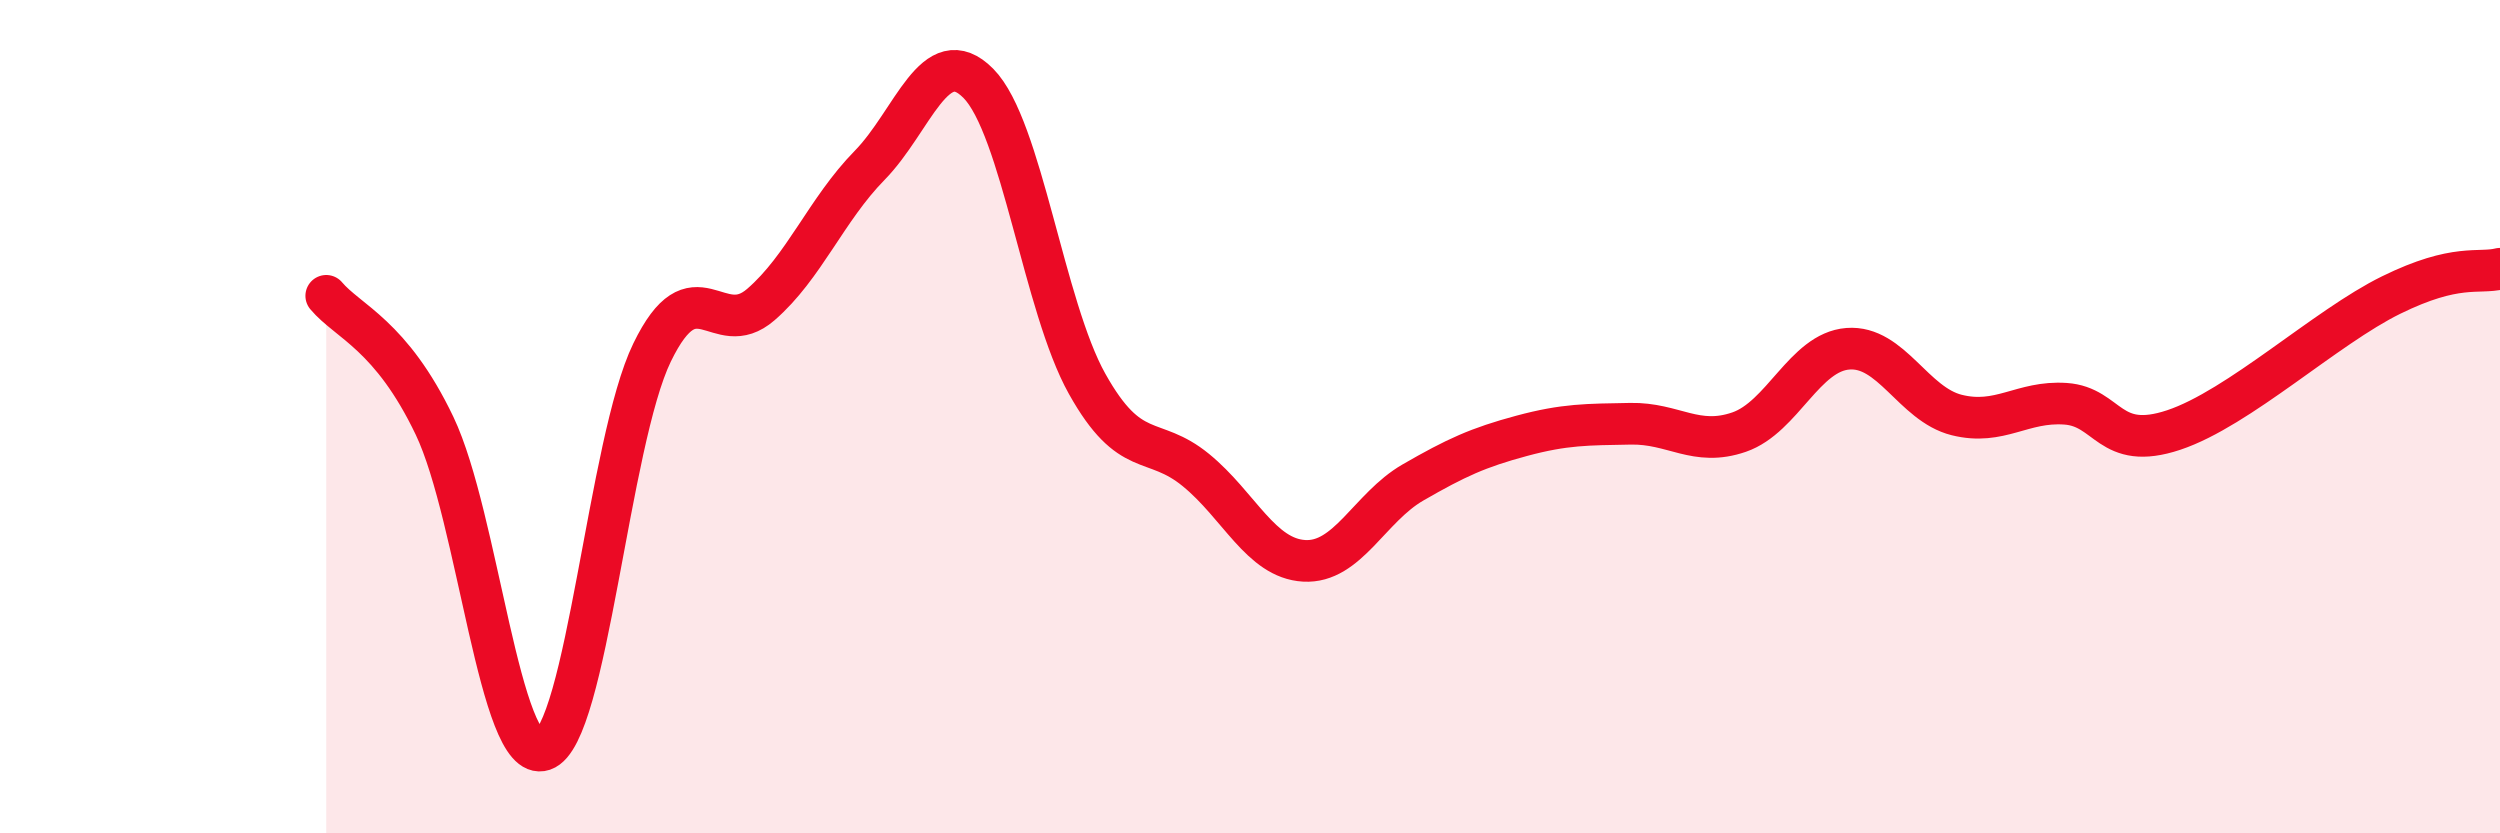
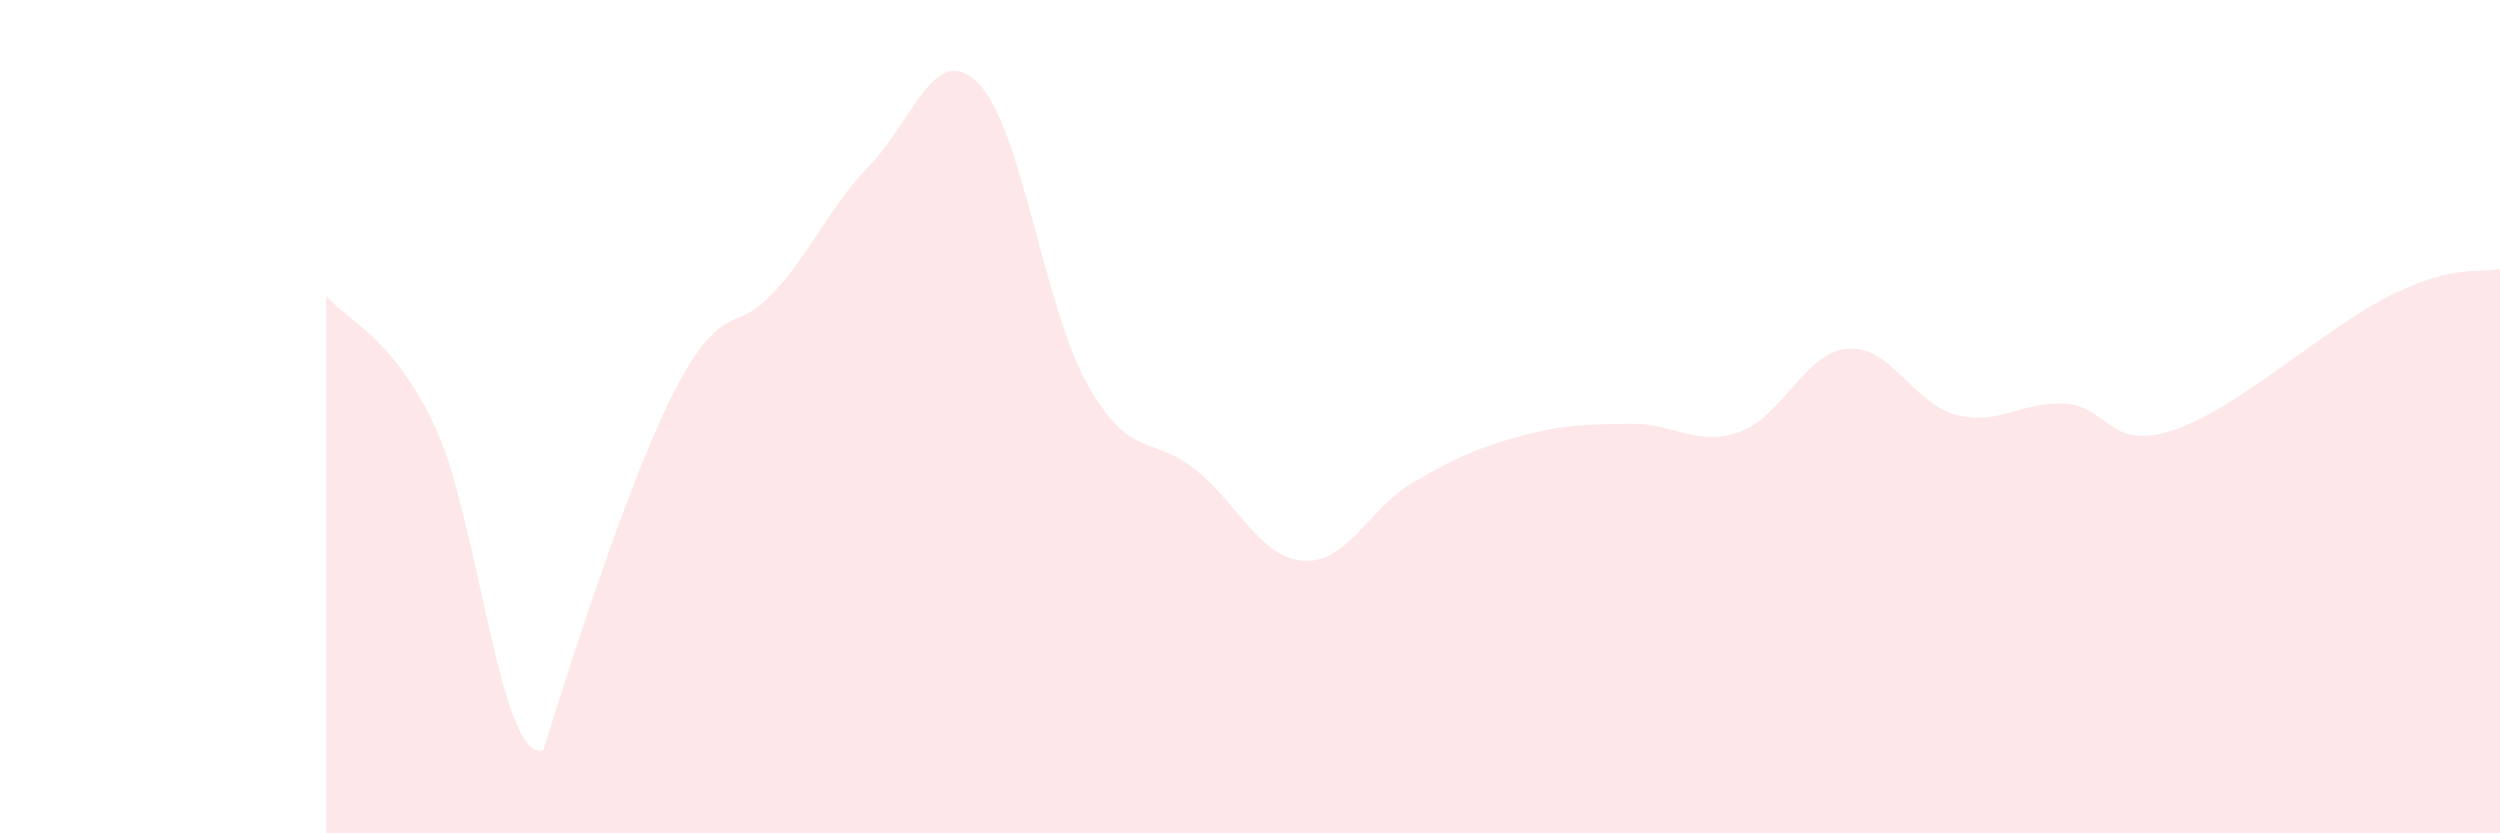
<svg xmlns="http://www.w3.org/2000/svg" width="60" height="20" viewBox="0 0 60 20">
-   <path d="M 7.83,7.1 C 8.35,7.72 9.39,8.04 10.43,10.22 C 11.47,12.4 12,18.35 13.04,18 C 14.08,17.65 14.61,10.6 15.65,8.46 C 16.69,6.32 17.22,8.21 18.26,7.31 C 19.3,6.41 19.83,5.03 20.87,3.97 C 21.91,2.91 22.44,0.95 23.48,2 C 24.52,3.05 25.05,7.35 26.09,9.21 C 27.13,11.07 27.66,10.43 28.7,11.28 C 29.74,12.13 30.26,13.4 31.3,13.46 C 32.34,13.52 32.87,12.18 33.91,11.58 C 34.95,10.98 35.48,10.74 36.52,10.46 C 37.56,10.18 38.09,10.19 39.13,10.17 C 40.17,10.15 40.7,10.73 41.74,10.37 C 42.78,10.01 43.31,8.45 44.35,8.37 C 45.39,8.29 45.92,9.7 46.96,9.96 C 48,10.22 48.53,9.62 49.57,9.69 C 50.61,9.76 50.61,10.84 52.17,10.32 C 53.73,9.8 55.82,7.85 57.39,7.08 C 58.96,6.31 59.48,6.58 60,6.45L60 20L7.83 20Z" fill="#EB0A25" opacity="0.1" stroke-linecap="round" stroke-linejoin="round" />
-   <path d="M 7.83,7.1 C 8.35,7.72 9.39,8.04 10.43,10.22 C 11.47,12.4 12,18.35 13.04,18 C 14.08,17.65 14.61,10.6 15.65,8.46 C 16.69,6.32 17.22,8.21 18.26,7.31 C 19.3,6.41 19.83,5.03 20.87,3.97 C 21.91,2.91 22.44,0.95 23.48,2 C 24.52,3.05 25.05,7.35 26.09,9.21 C 27.13,11.07 27.66,10.43 28.7,11.28 C 29.74,12.13 30.26,13.4 31.3,13.46 C 32.34,13.52 32.87,12.18 33.91,11.58 C 34.95,10.98 35.48,10.74 36.52,10.46 C 37.56,10.18 38.09,10.19 39.13,10.17 C 40.17,10.15 40.7,10.73 41.74,10.37 C 42.78,10.01 43.31,8.45 44.35,8.37 C 45.39,8.29 45.92,9.7 46.96,9.96 C 48,10.22 48.53,9.62 49.57,9.69 C 50.61,9.76 50.61,10.84 52.17,10.32 C 53.73,9.8 55.82,7.85 57.39,7.08 C 58.96,6.31 59.48,6.58 60,6.45" stroke="#EB0A25" stroke-width="1" fill="none" stroke-linecap="round" stroke-linejoin="round" />
+   <path d="M 7.83,7.1 C 8.35,7.72 9.39,8.04 10.43,10.22 C 11.47,12.4 12,18.35 13.04,18 C 16.69,6.32 17.22,8.21 18.26,7.31 C 19.3,6.41 19.83,5.03 20.87,3.97 C 21.91,2.91 22.44,0.95 23.48,2 C 24.52,3.05 25.05,7.35 26.09,9.21 C 27.13,11.07 27.66,10.43 28.7,11.28 C 29.74,12.13 30.26,13.4 31.3,13.46 C 32.34,13.52 32.87,12.18 33.91,11.58 C 34.95,10.98 35.48,10.74 36.52,10.46 C 37.56,10.18 38.09,10.19 39.13,10.17 C 40.17,10.15 40.7,10.73 41.74,10.37 C 42.78,10.01 43.31,8.45 44.35,8.37 C 45.39,8.29 45.92,9.7 46.96,9.96 C 48,10.22 48.53,9.62 49.57,9.69 C 50.61,9.76 50.61,10.84 52.17,10.32 C 53.73,9.8 55.82,7.85 57.39,7.08 C 58.96,6.31 59.48,6.58 60,6.45L60 20L7.83 20Z" fill="#EB0A25" opacity="0.1" stroke-linecap="round" stroke-linejoin="round" />
</svg>